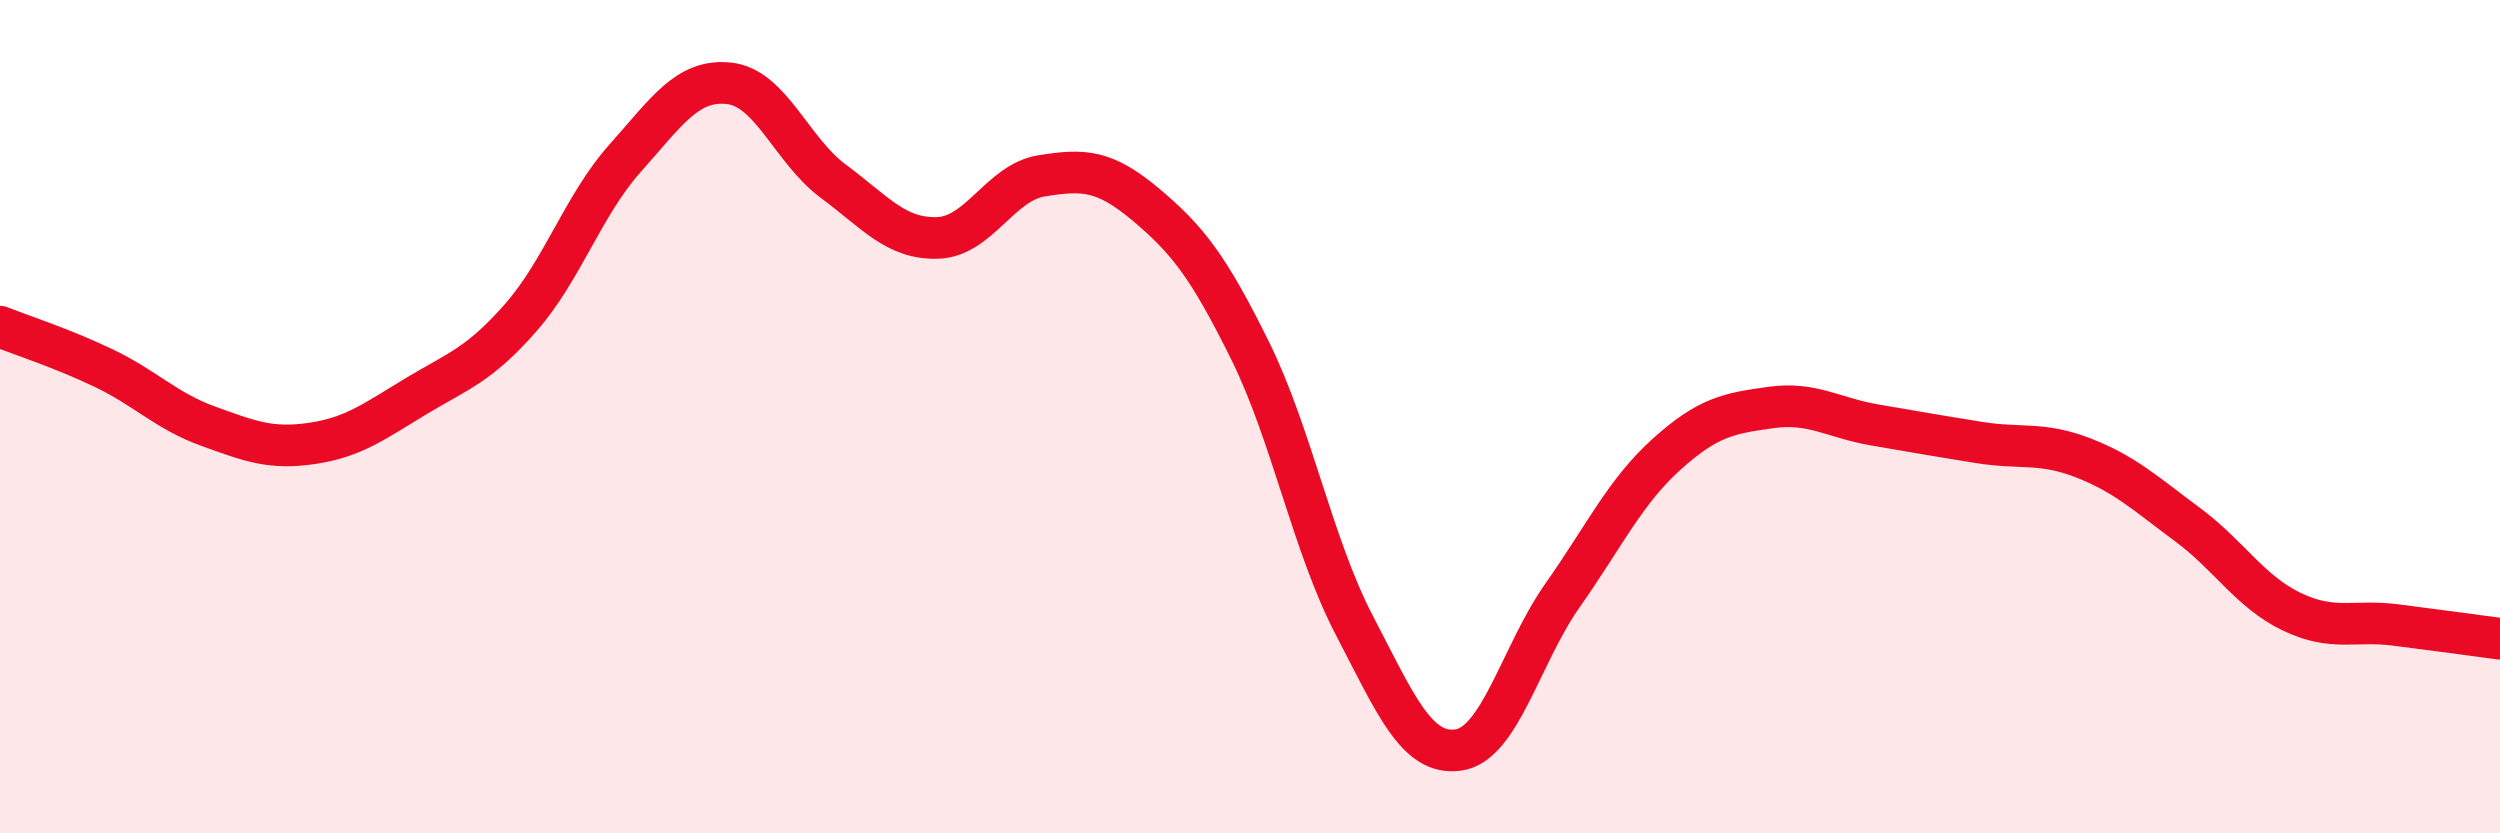
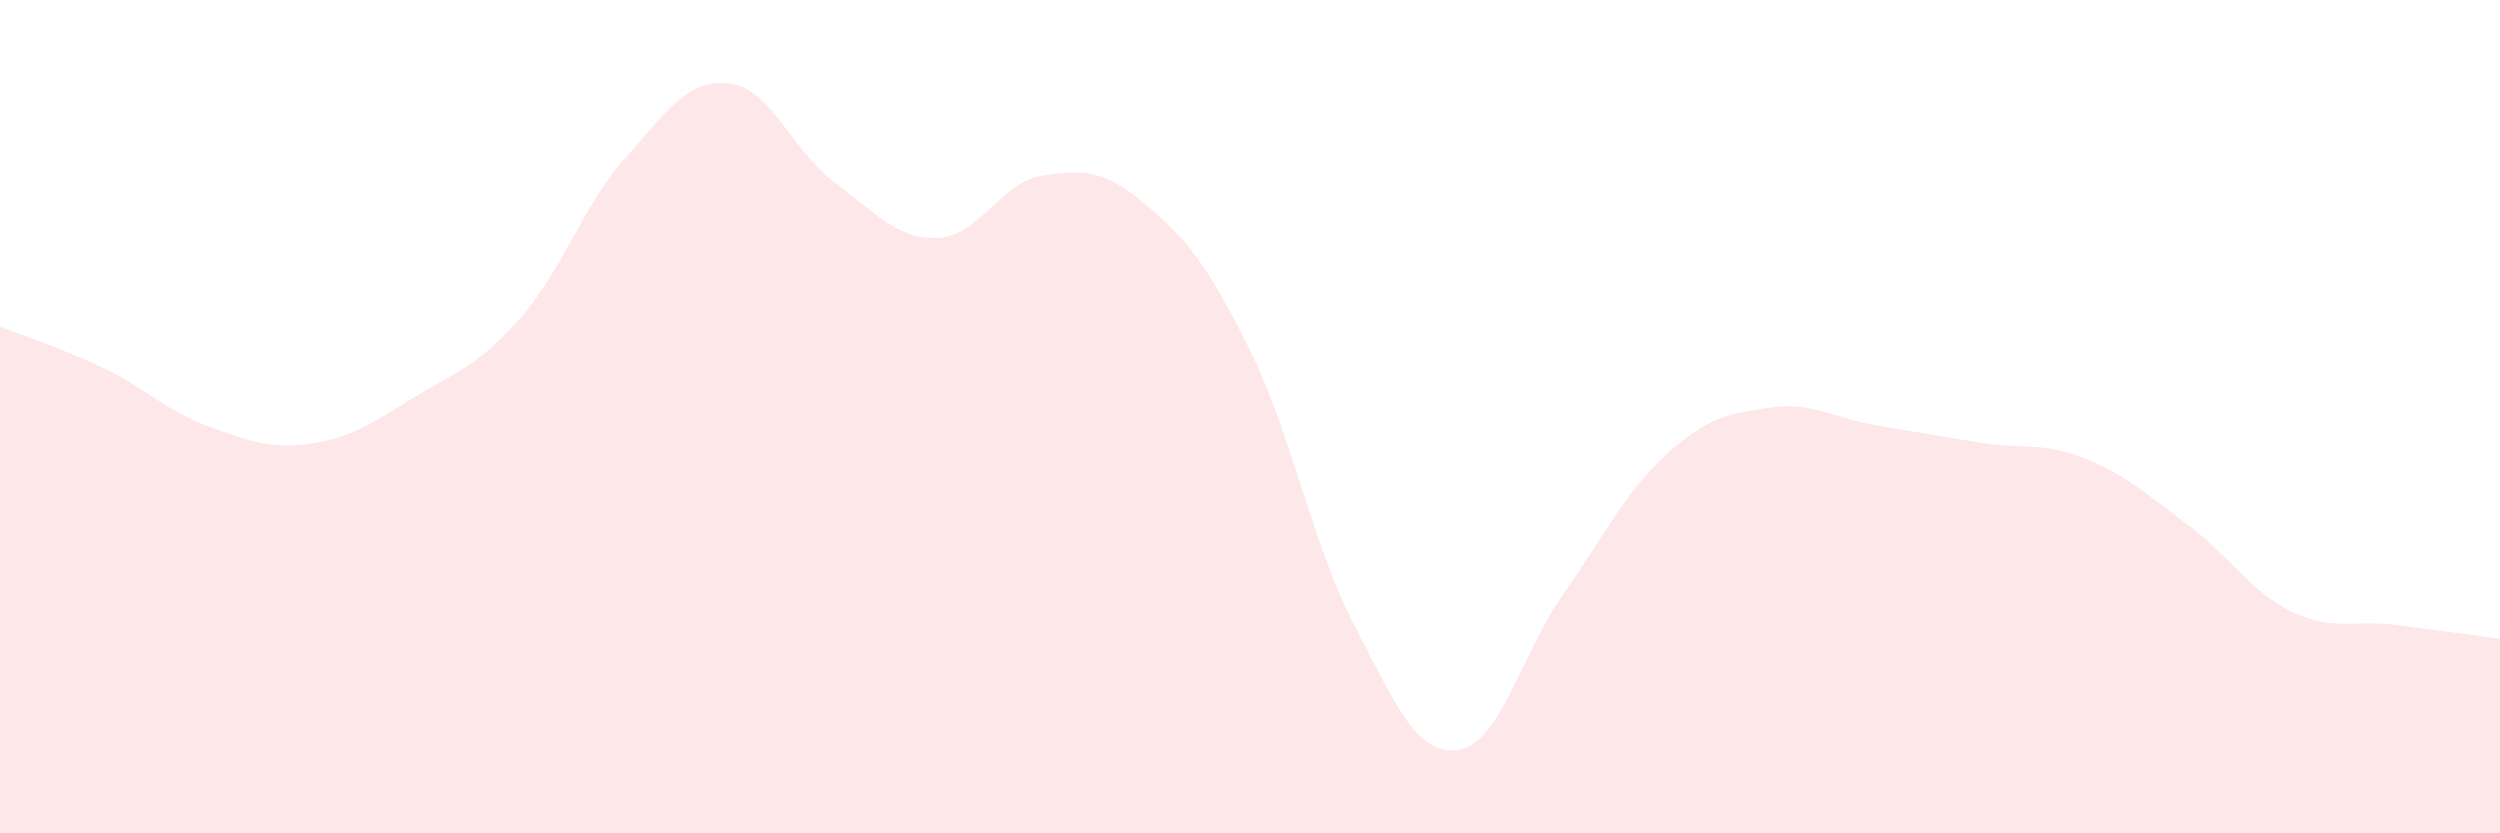
<svg xmlns="http://www.w3.org/2000/svg" width="60" height="20" viewBox="0 0 60 20">
  <path d="M 0,7.84 C 0.5,8.04 1.5,8.36 2.5,8.84 C 3.5,9.32 4,9.87 5,10.23 C 6,10.59 6.5,10.79 7.5,10.64 C 8.5,10.49 9,10.1 10,9.5 C 11,8.9 11.5,8.76 12.5,7.62 C 13.5,6.48 14,4.92 15,3.8 C 16,2.68 16.5,1.89 17.5,2 C 18.5,2.11 19,3.61 20,4.35 C 21,5.09 21.5,5.74 22.5,5.71 C 23.5,5.68 24,4.38 25,4.22 C 26,4.06 26.5,4.07 27.5,4.91 C 28.5,5.75 29,6.39 30,8.41 C 31,10.43 31.5,13.08 32.5,15 C 33.5,16.92 34,18.14 35,18 C 36,17.86 36.5,15.71 37.5,14.29 C 38.5,12.87 39,11.8 40,10.9 C 41,10 41.5,9.92 42.5,9.78 C 43.5,9.64 44,10.03 45,10.2 C 46,10.37 46.5,10.46 47.5,10.62 C 48.5,10.78 49,10.6 50,10.99 C 51,11.38 51.5,11.85 52.5,12.59 C 53.5,13.33 54,14.2 55,14.68 C 56,15.16 56.5,14.87 57.5,15 C 58.5,15.13 59.5,15.26 60,15.33L60 20L0 20Z" fill="#EB0A25" opacity="0.1" stroke-linecap="round" stroke-linejoin="round" />
-   <path d="M 0,7.84 C 0.5,8.04 1.5,8.36 2.5,8.84 C 3.5,9.32 4,9.87 5,10.23 C 6,10.59 6.5,10.79 7.5,10.64 C 8.5,10.49 9,10.1 10,9.5 C 11,8.9 11.5,8.76 12.5,7.62 C 13.5,6.48 14,4.92 15,3.8 C 16,2.68 16.5,1.89 17.5,2 C 18.5,2.11 19,3.61 20,4.35 C 21,5.09 21.5,5.74 22.5,5.71 C 23.5,5.68 24,4.38 25,4.22 C 26,4.06 26.5,4.07 27.5,4.91 C 28.5,5.75 29,6.39 30,8.41 C 31,10.43 31.5,13.08 32.5,15 C 33.5,16.92 34,18.14 35,18 C 36,17.86 36.5,15.71 37.5,14.29 C 38.5,12.87 39,11.8 40,10.9 C 41,10 41.5,9.92 42.5,9.78 C 43.5,9.64 44,10.03 45,10.2 C 46,10.37 46.5,10.46 47.5,10.62 C 48.5,10.78 49,10.6 50,10.99 C 51,11.38 51.5,11.85 52.5,12.59 C 53.5,13.33 54,14.2 55,14.68 C 56,15.16 56.5,14.87 57.5,15 C 58.5,15.13 59.5,15.26 60,15.33" stroke="#EB0A25" stroke-width="1" fill="none" stroke-linecap="round" stroke-linejoin="round" />
</svg>